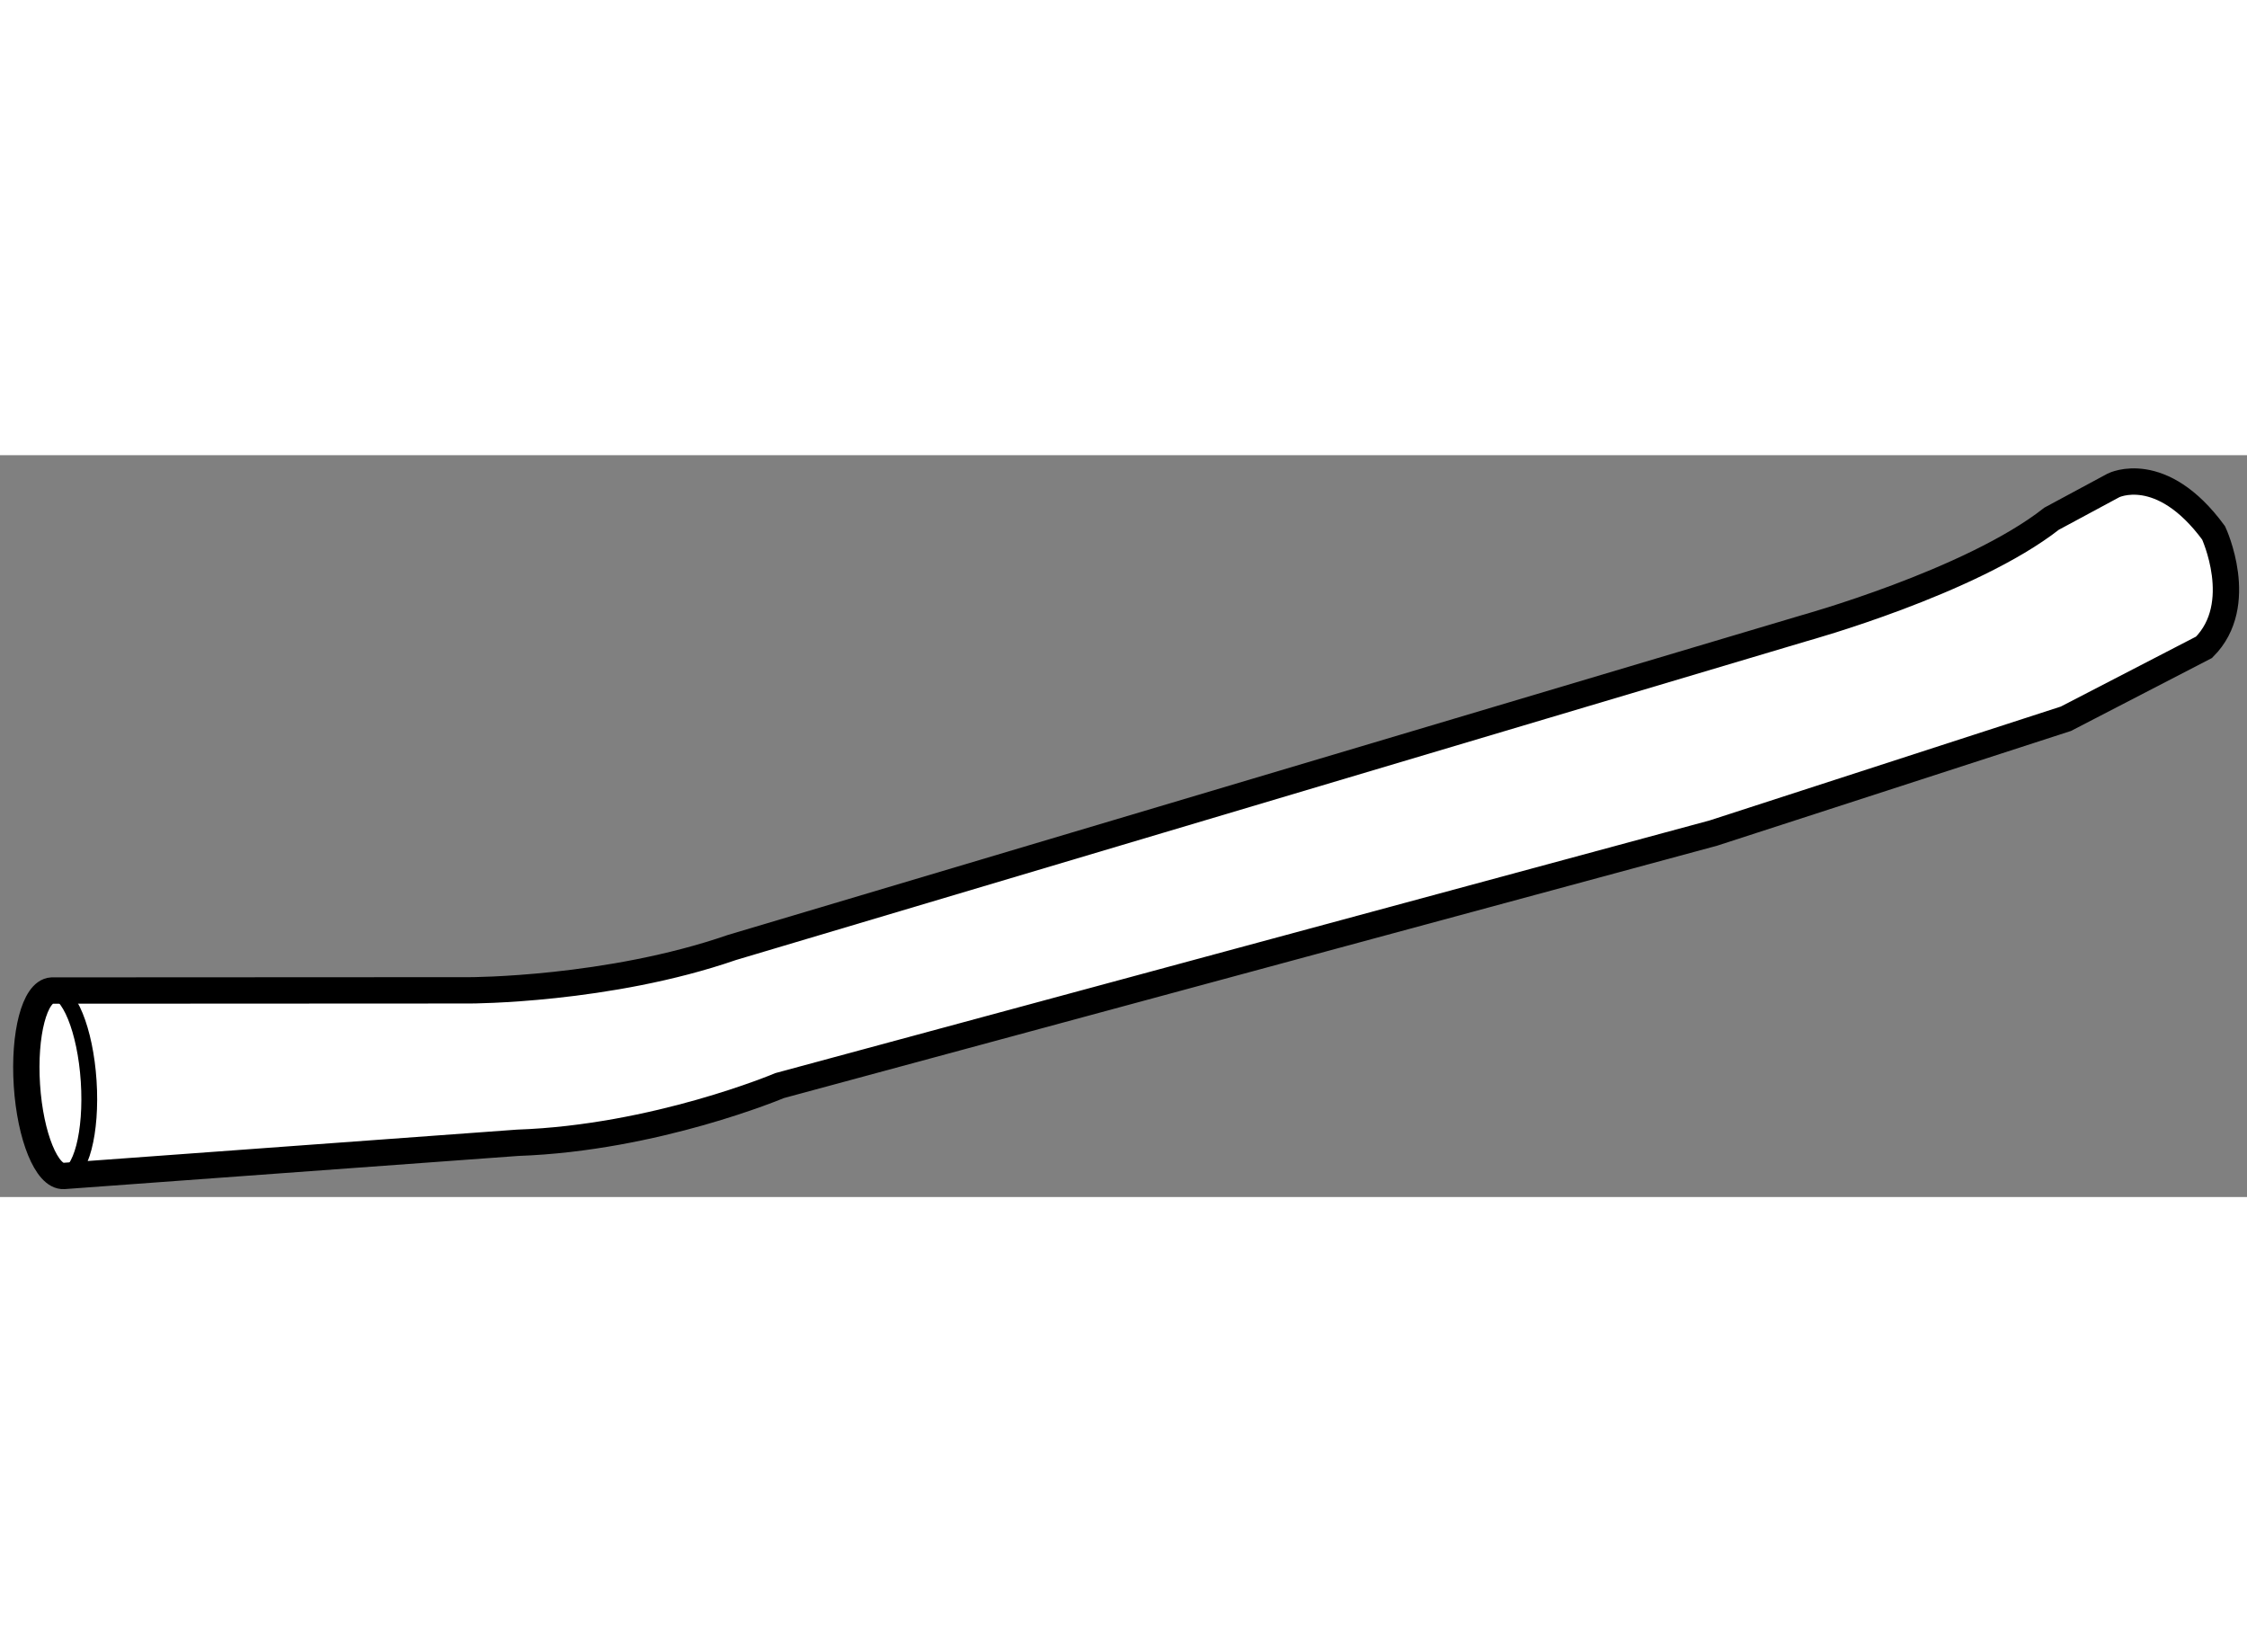
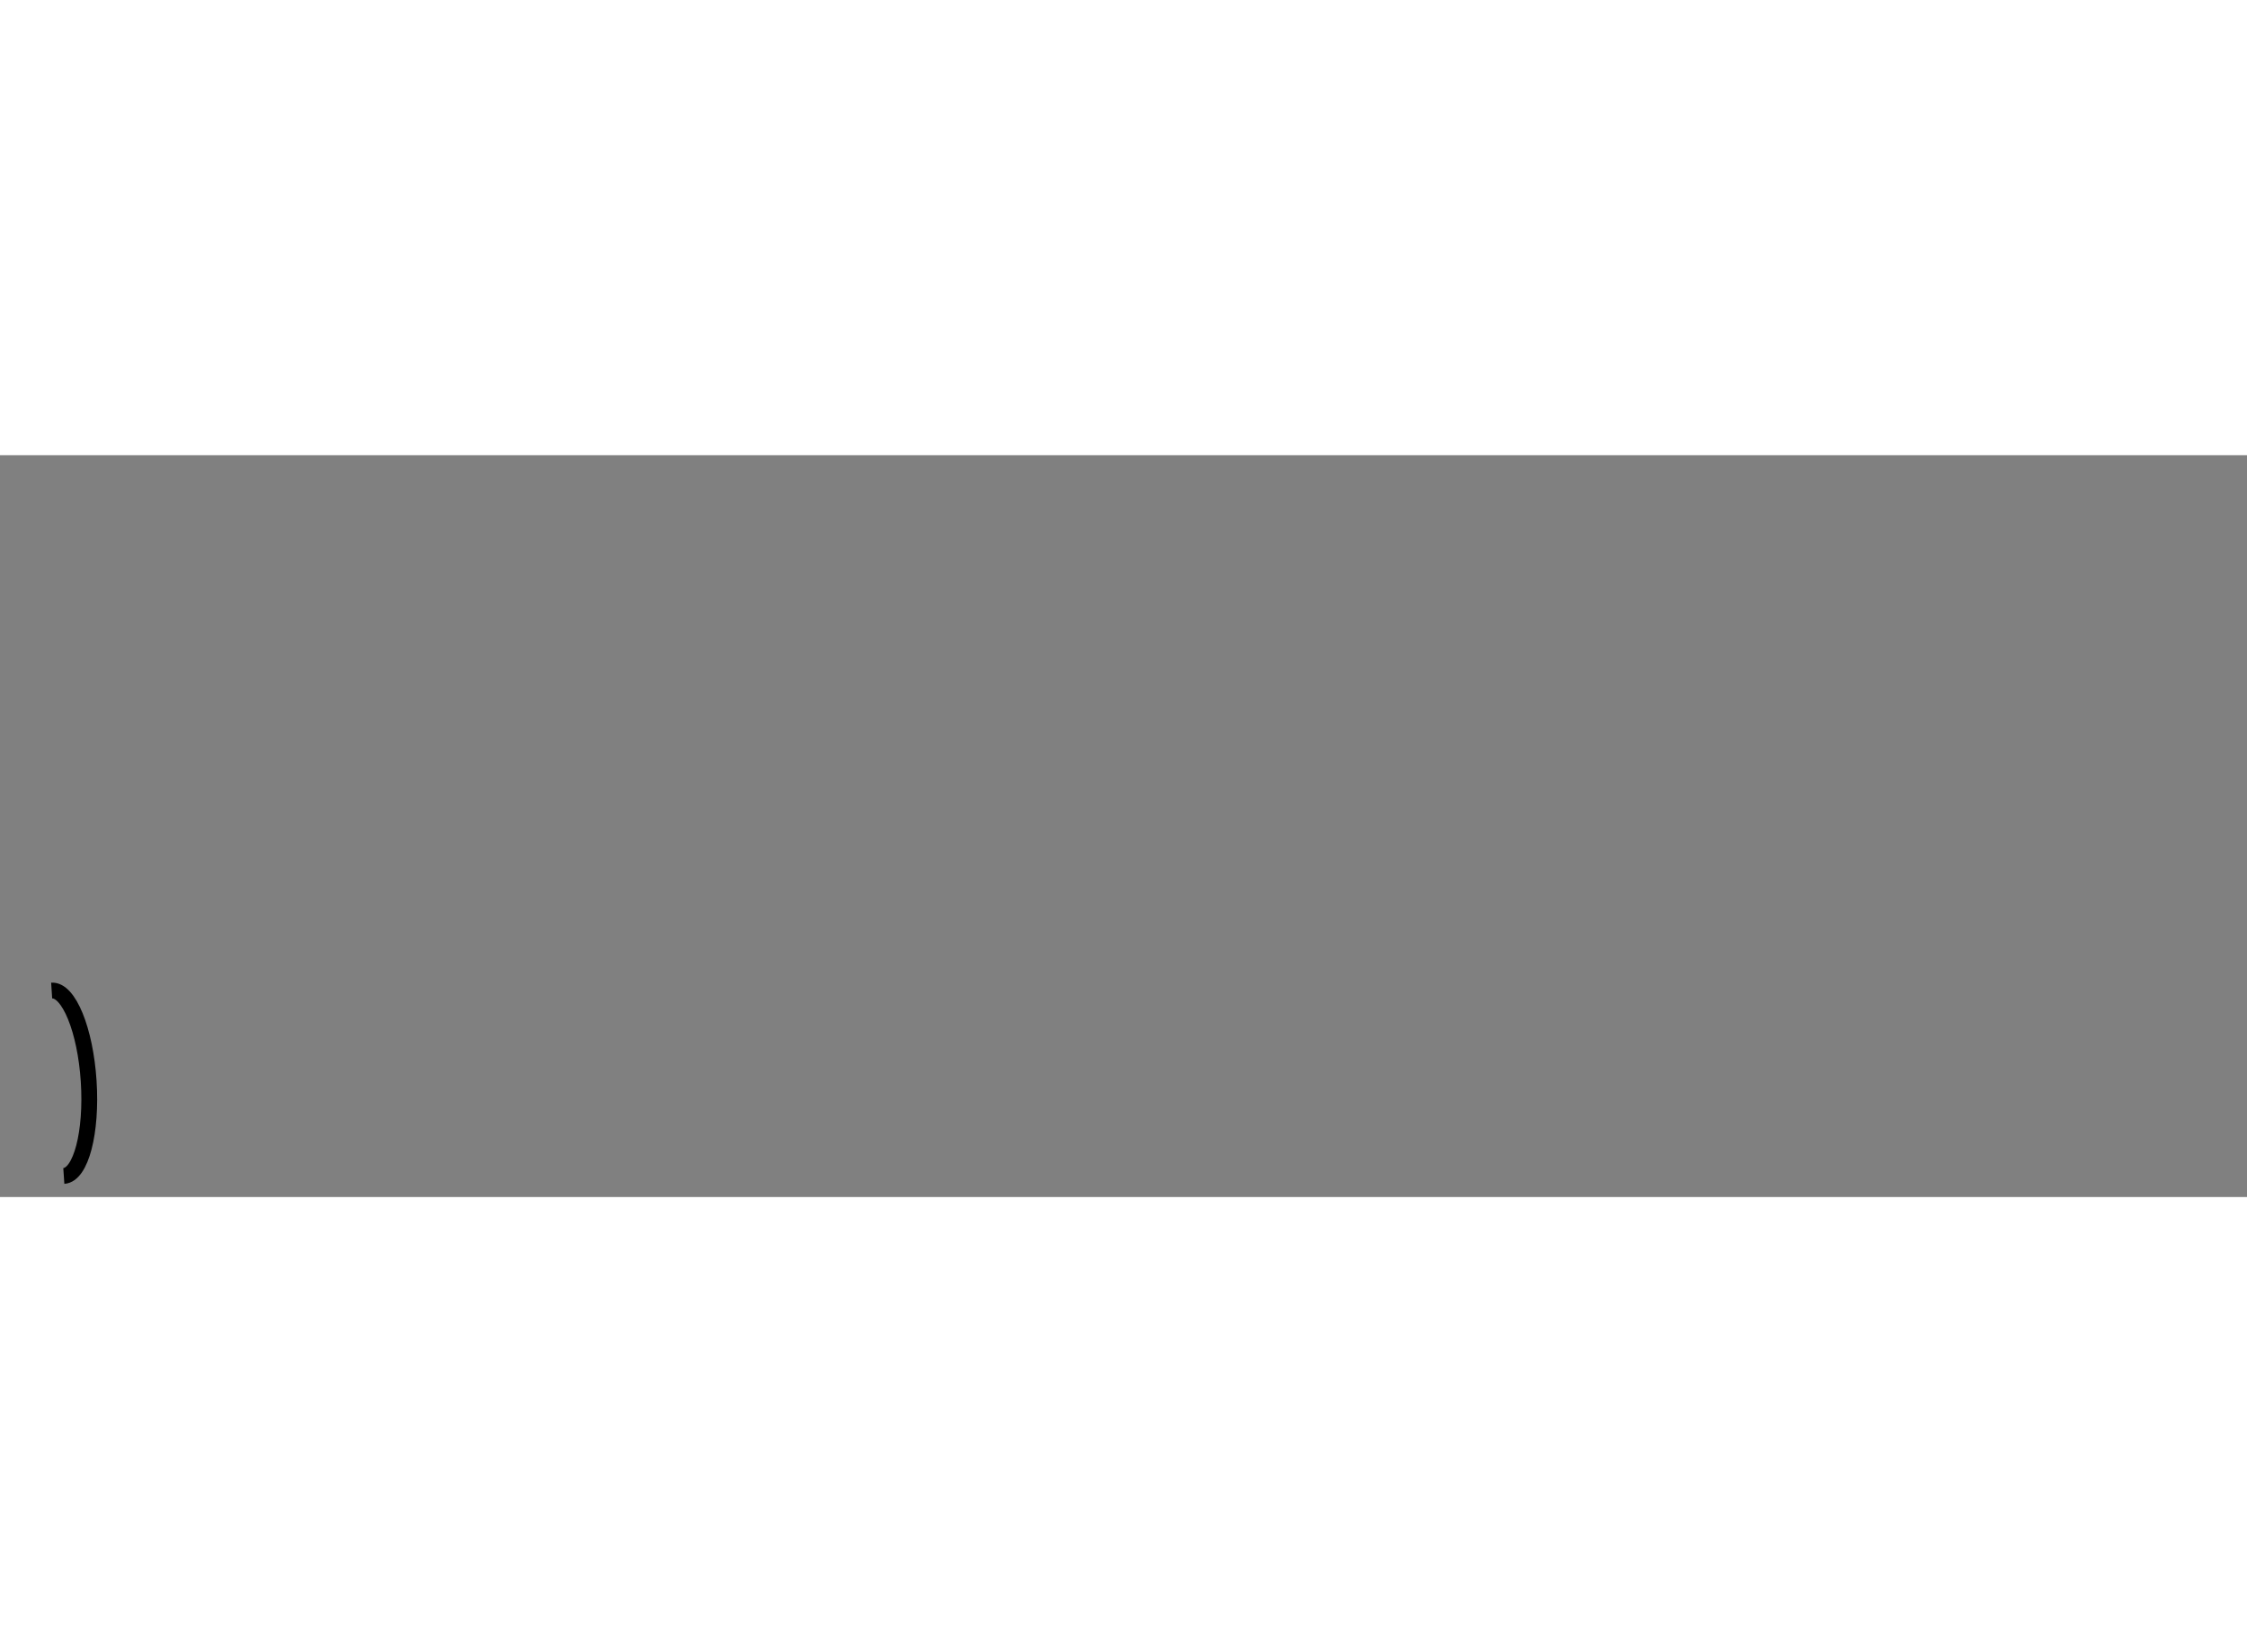
<svg xmlns="http://www.w3.org/2000/svg" version="1.1" x="0px" y="0px" width="244.8px" height="180px" viewBox="122.875 104.748 42.669 14.087" enable-background="new 0 0 244.8 180" xml:space="preserve">
  <rect x="122.875" y="104.748" width="42.669" height="14.087" fill="#808080" stroke="none" />
  <g>
-     <path fill="#FFFFFF" stroke="#000000" stroke-width="0.5" d="M124.088,118.435c-0.323,0.021-0.639-0.75-0.702-1.722    c-0.063-0.973,0.147-1.778,0.471-1.799l7.941-0.004c0,0,2.624,0,4.977-0.814l20.354-6.061c0,0,3.167-0.875,4.705-2.081    l1.176-0.633c0,0,0.905-0.453,1.9,0.903c0,0,0.633,1.357-0.182,2.172l-2.623,1.357l-6.695,2.171l-17.731,4.795    c0,0-2.353,0.995-4.976,1.086L124.088,118.435z" />
    <path fill="none" stroke="#000000" stroke-width="0.3" d="M123.856,114.914c0.325-0.021,0.64,0.75,0.703,1.722    s-0.147,1.777-0.472,1.799" />
  </g>
</svg>